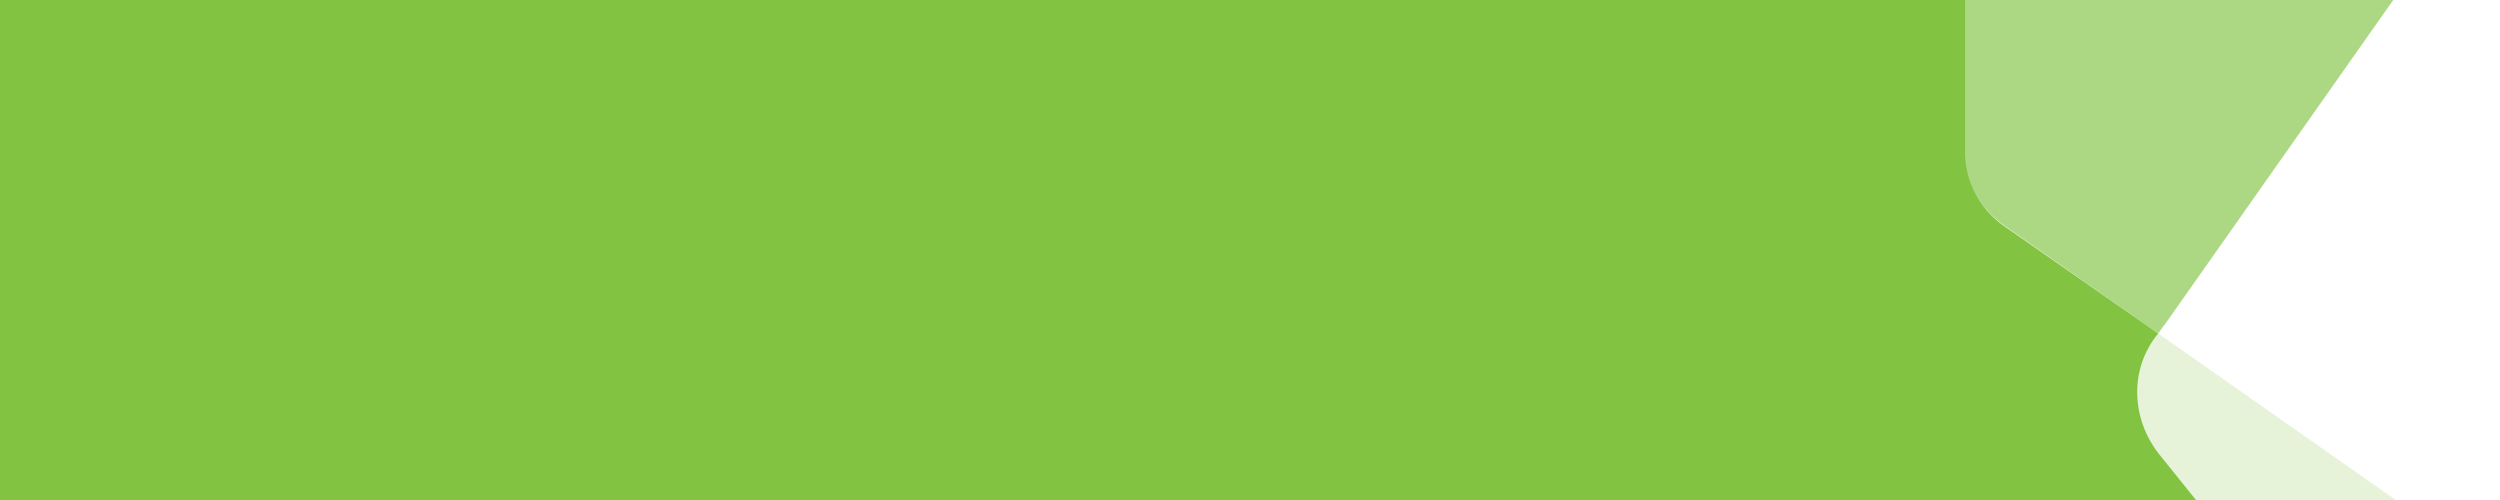
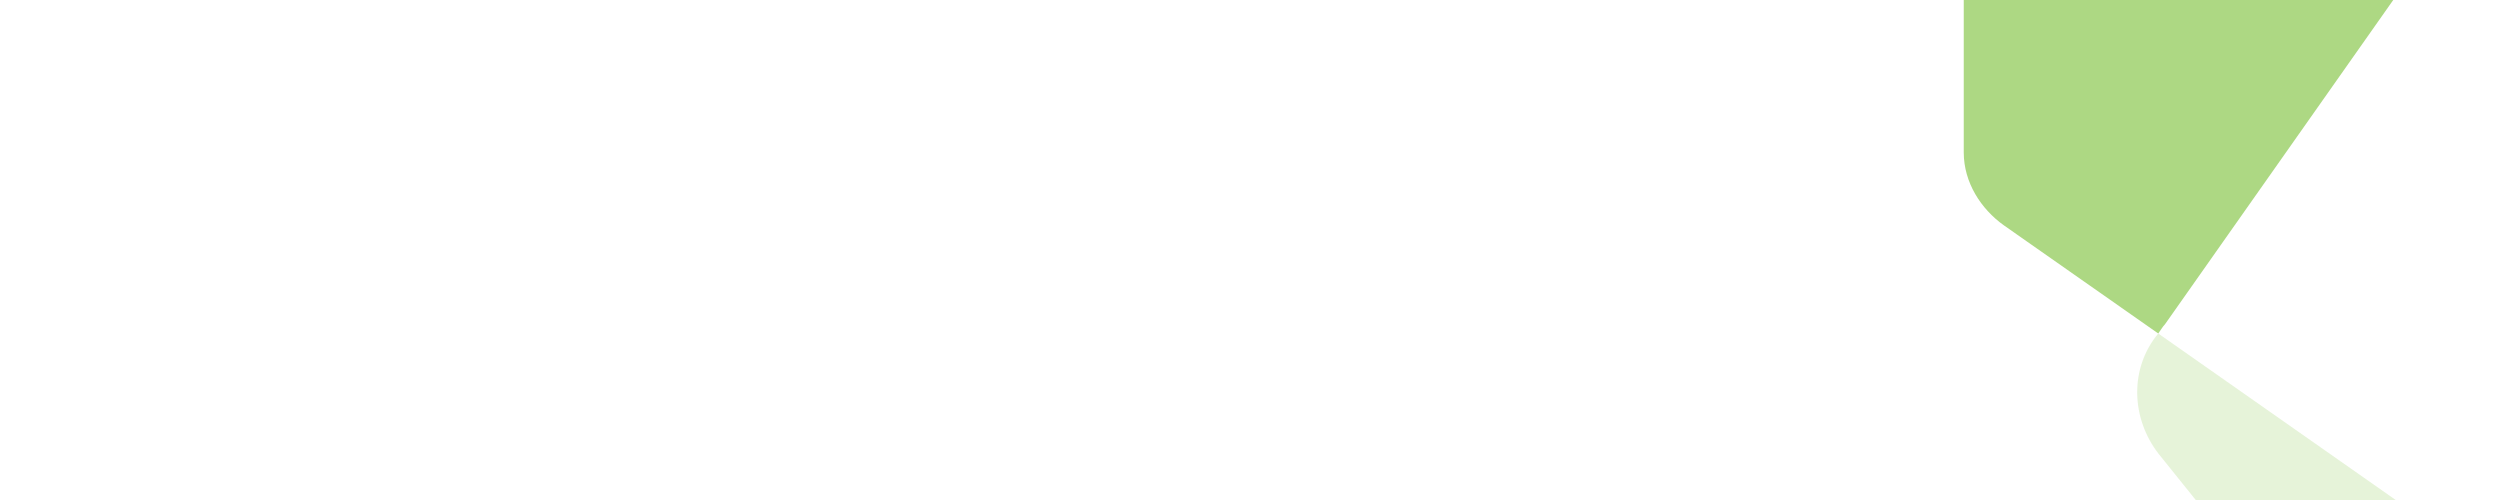
<svg xmlns="http://www.w3.org/2000/svg" version="1.1" id="Layer_1" x="0px" y="0px" viewBox="0 0 1000 200" style="enable-background:new 0 0 1000 200;" xml:space="preserve">
  <style type="text/css">
	.st0{fill:#82C341;}
	.st1{opacity:0.65;fill:#82C341;}
	.st2{opacity:0.2;fill:#82C341;}
</style>
-   <path class="st0" d="M863.3,133.4l-62.1-43.3C792.2,83.6,786,73,786,61V0H-9v200h887.4l-14.8-18.4  C852.5,167.5,851.6,147.5,863.3,133.4z" />
  <path class="st1" d="M801.5,90.1l61.8,43.3c1-1.4,1.9-2.9,2.7-3.7L957.3,0H785.5v61C785.5,73,792.4,83.6,801.5,90.1z" />
  <path class="st2" d="M863.3,133.4c-11.7,14.1-10.8,34.1,0.2,48.2l14.8,18.4h80L863.3,133.4z" />
</svg>